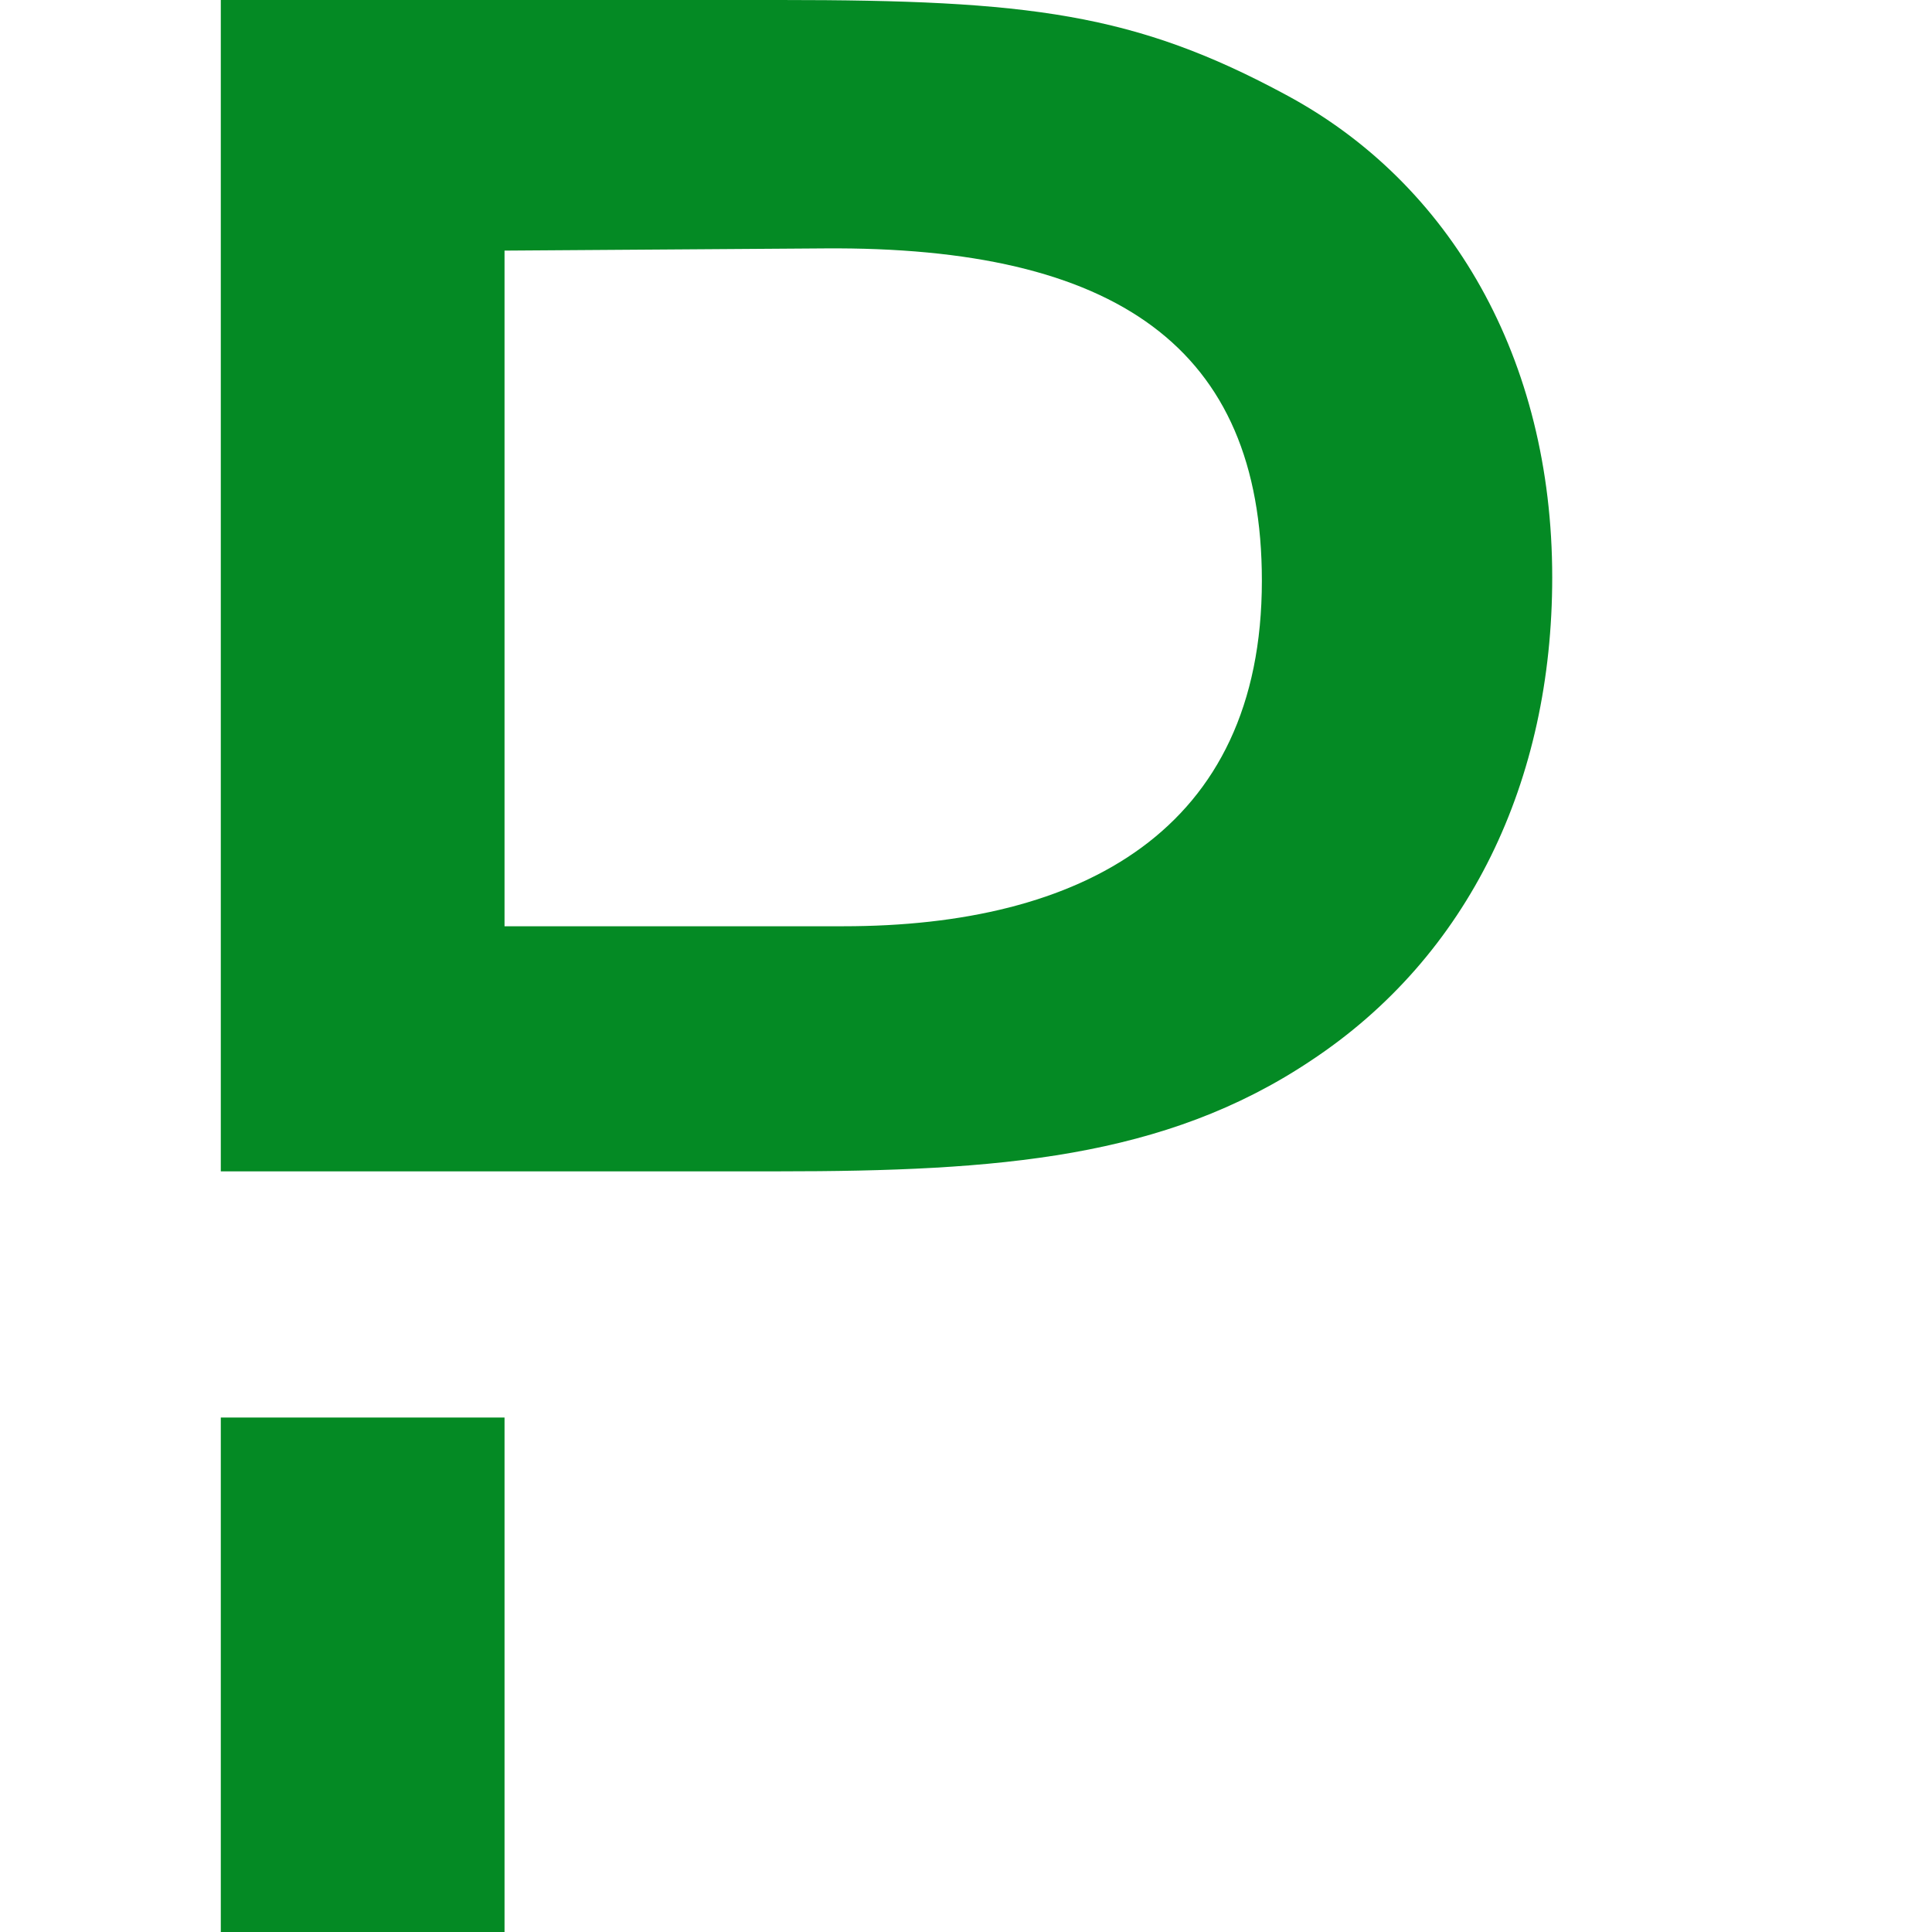
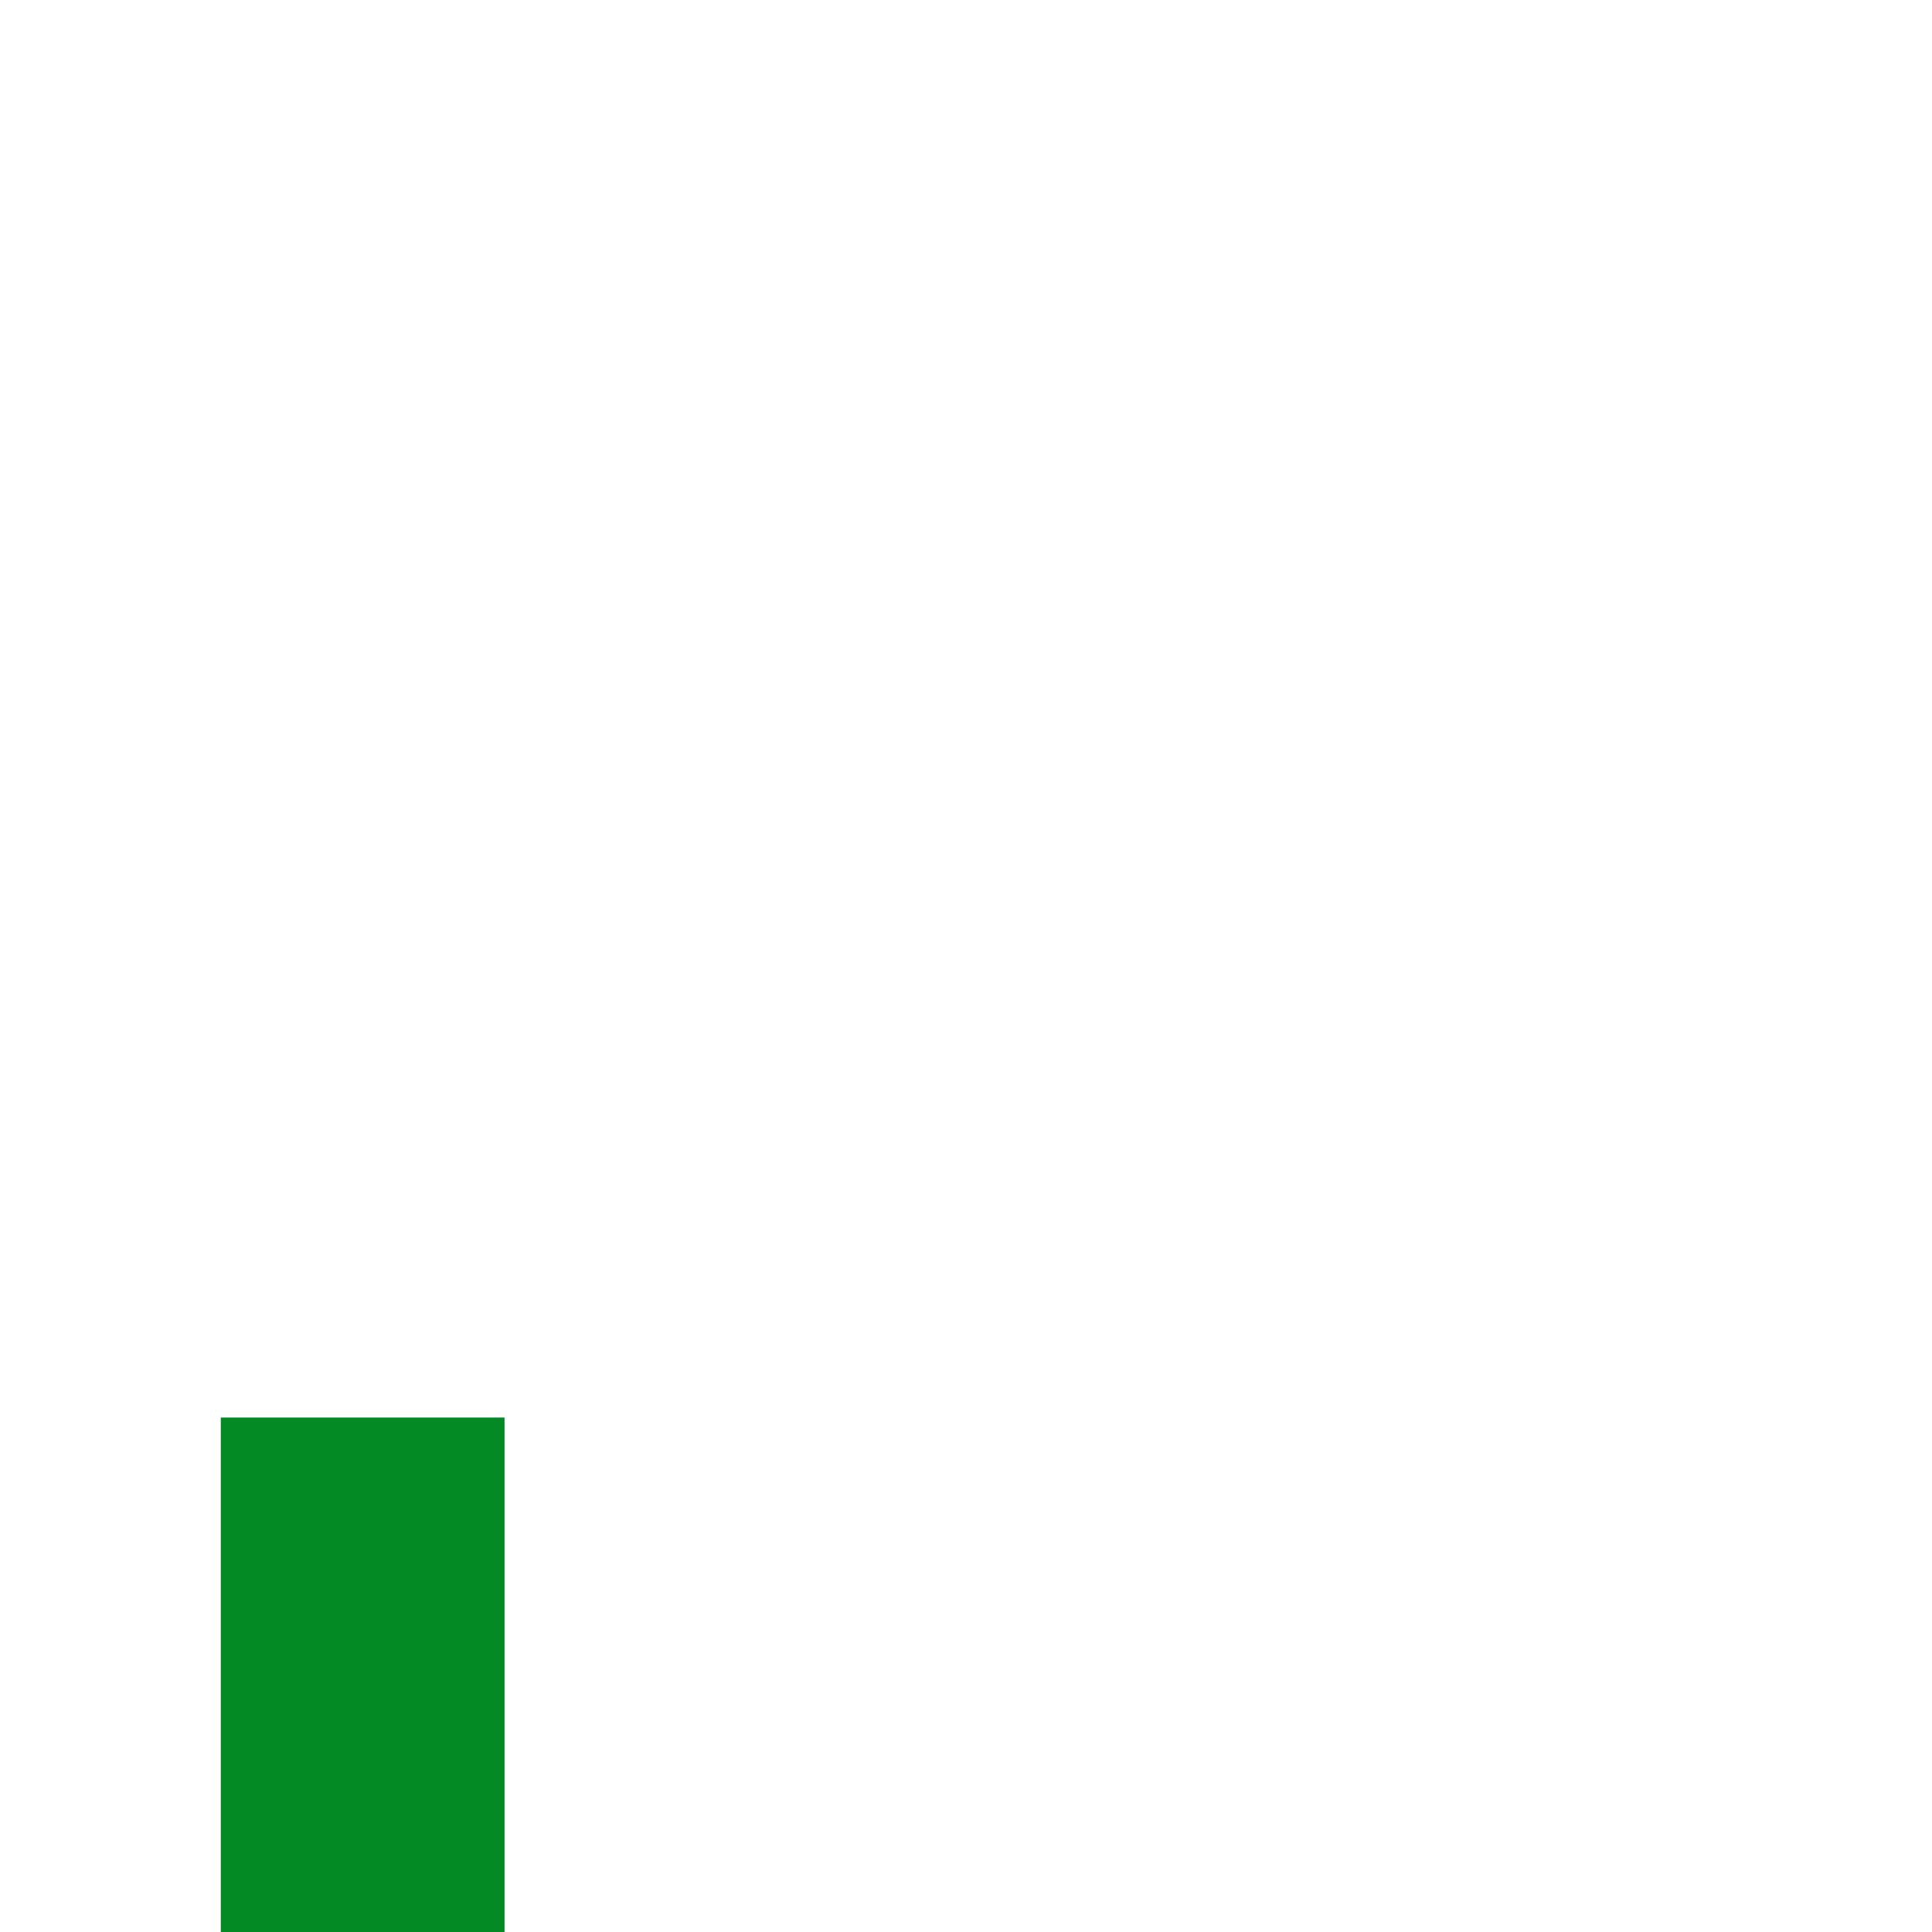
<svg xmlns="http://www.w3.org/2000/svg" version="1.1" x="0px" y="0px" viewBox="-20 0 175 175" xml:space="preserve">
  <style type="text/css">.pagerduty-st0{fill:#048A24;}</style>
  <g>
    <rect y="128.4" class="pagerduty-st0" width="25.7" height="46.6" />
-     <path class="pagerduty-st0" d="M96.5,8.6C82.8,1.2,73.2,0,50.7,0H0v106.1h25.7H29h21.5c20,0,35-1.2,48.2-10c14.4-9.5,21.9-25.4,21.9-43.8   C120.6,32.5,111.4,16.6,96.5,8.6z M56.4,83.9H25.7V22.7l29-0.2c26.4-0.2,39.6,9,39.6,30.1C94.3,75.3,77.9,83.9,56.4,83.9z" />
  </g>
</svg>